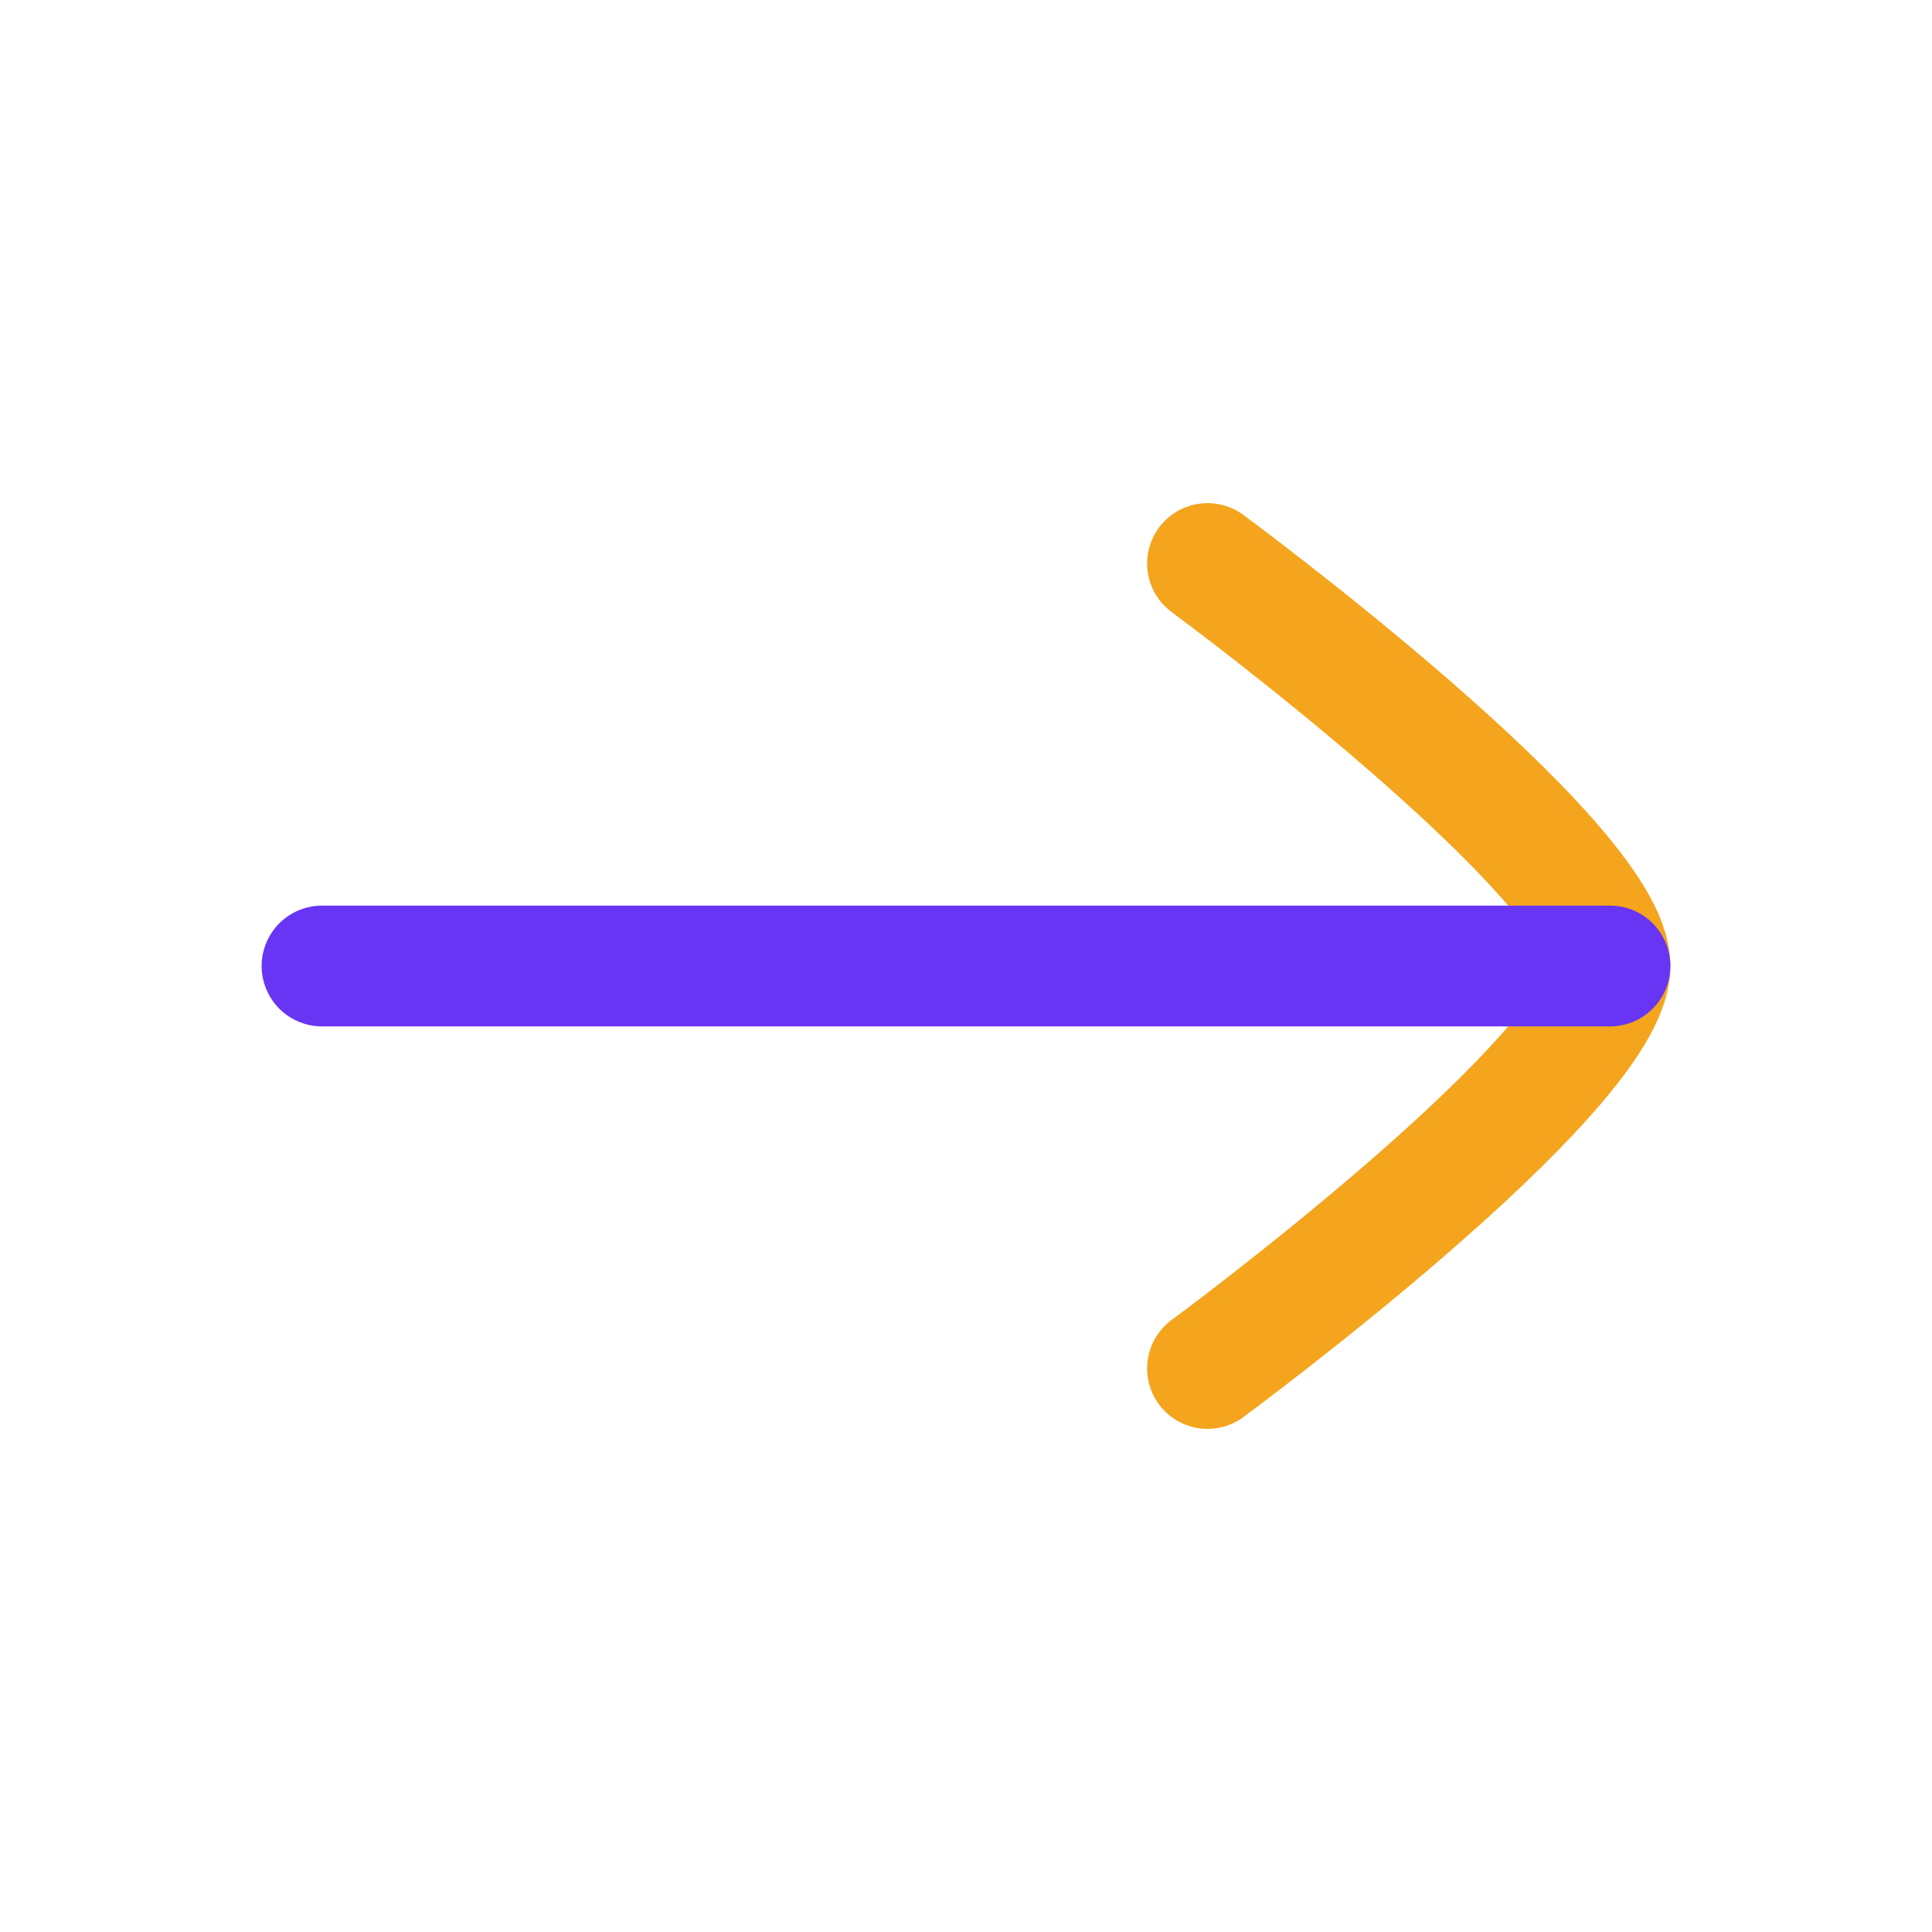
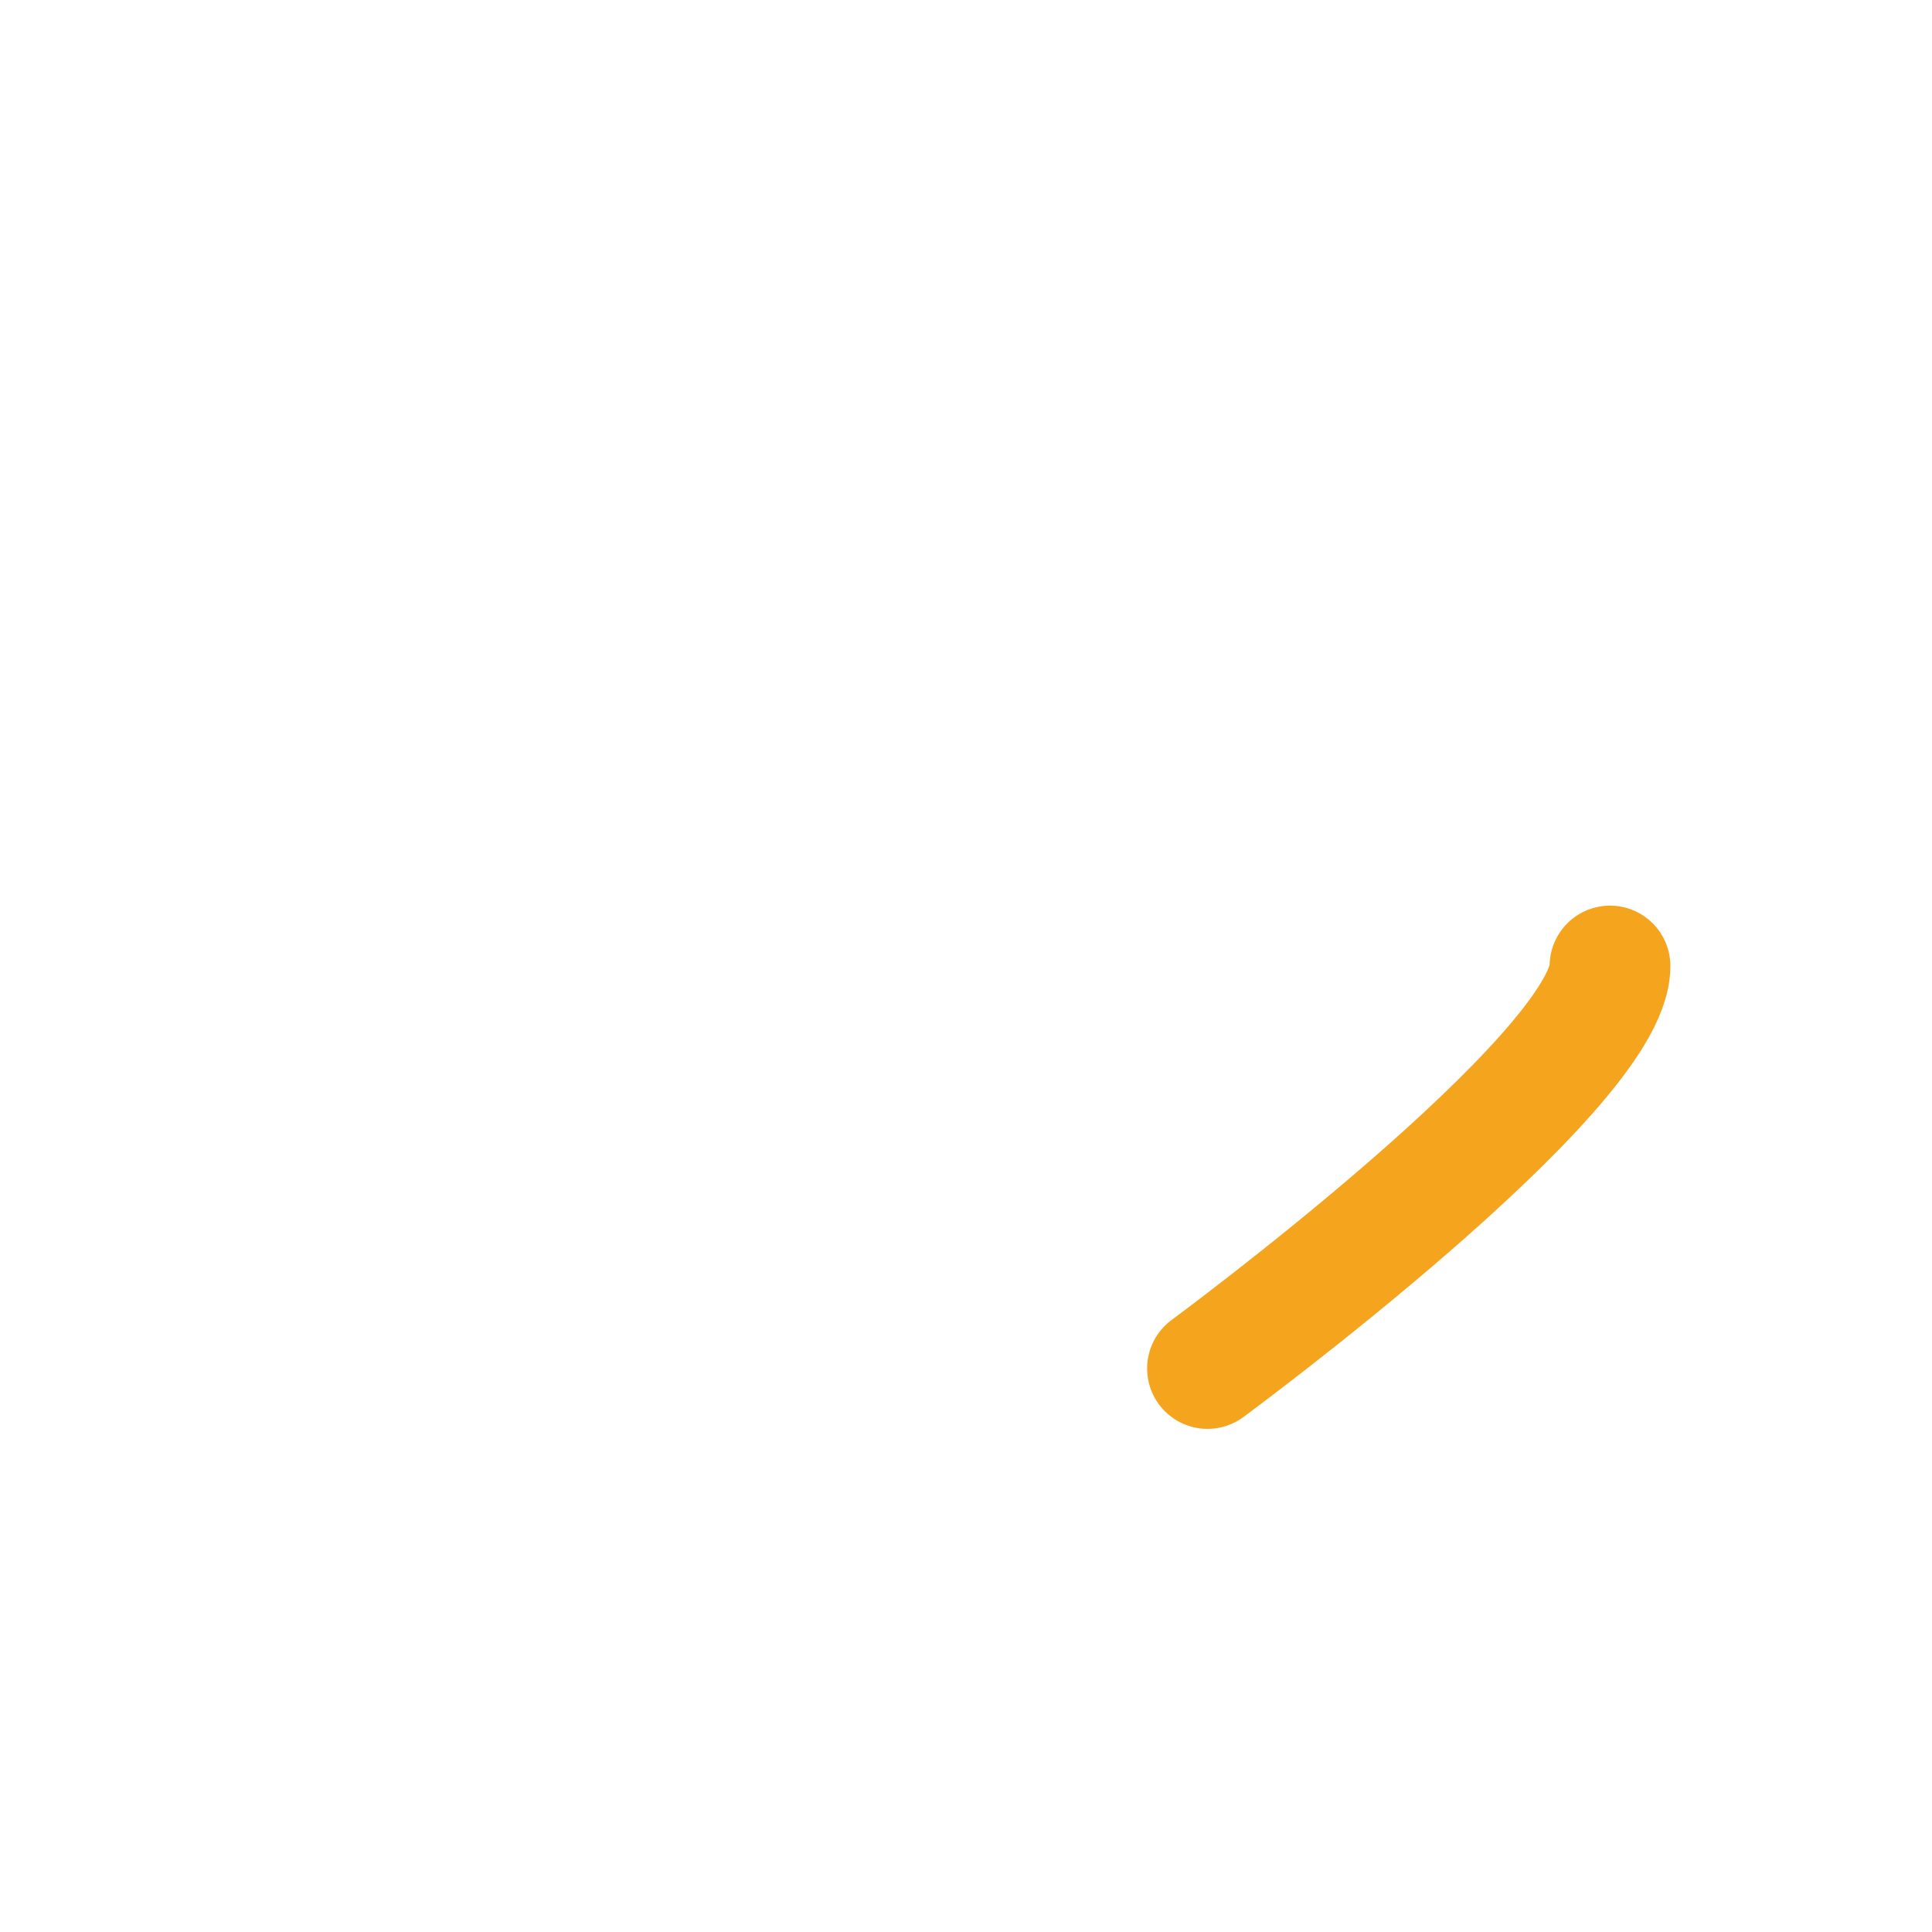
<svg xmlns="http://www.w3.org/2000/svg" width="24" height="24" viewBox="0 0 24 24" fill="none">
-   <path d="M15 17C15 17 20 13.318 20 12C20 10.682 15 7 15 7" stroke="#F4A51D" stroke-width="1.5" stroke-linecap="round" stroke-linejoin="round" />
-   <path d="M20 12H4" stroke="#6835F4" stroke-width="1.5" stroke-linecap="round" stroke-linejoin="round" />
+   <path d="M15 17C15 17 20 13.318 20 12" stroke="#F4A51D" stroke-width="1.5" stroke-linecap="round" stroke-linejoin="round" />
</svg>